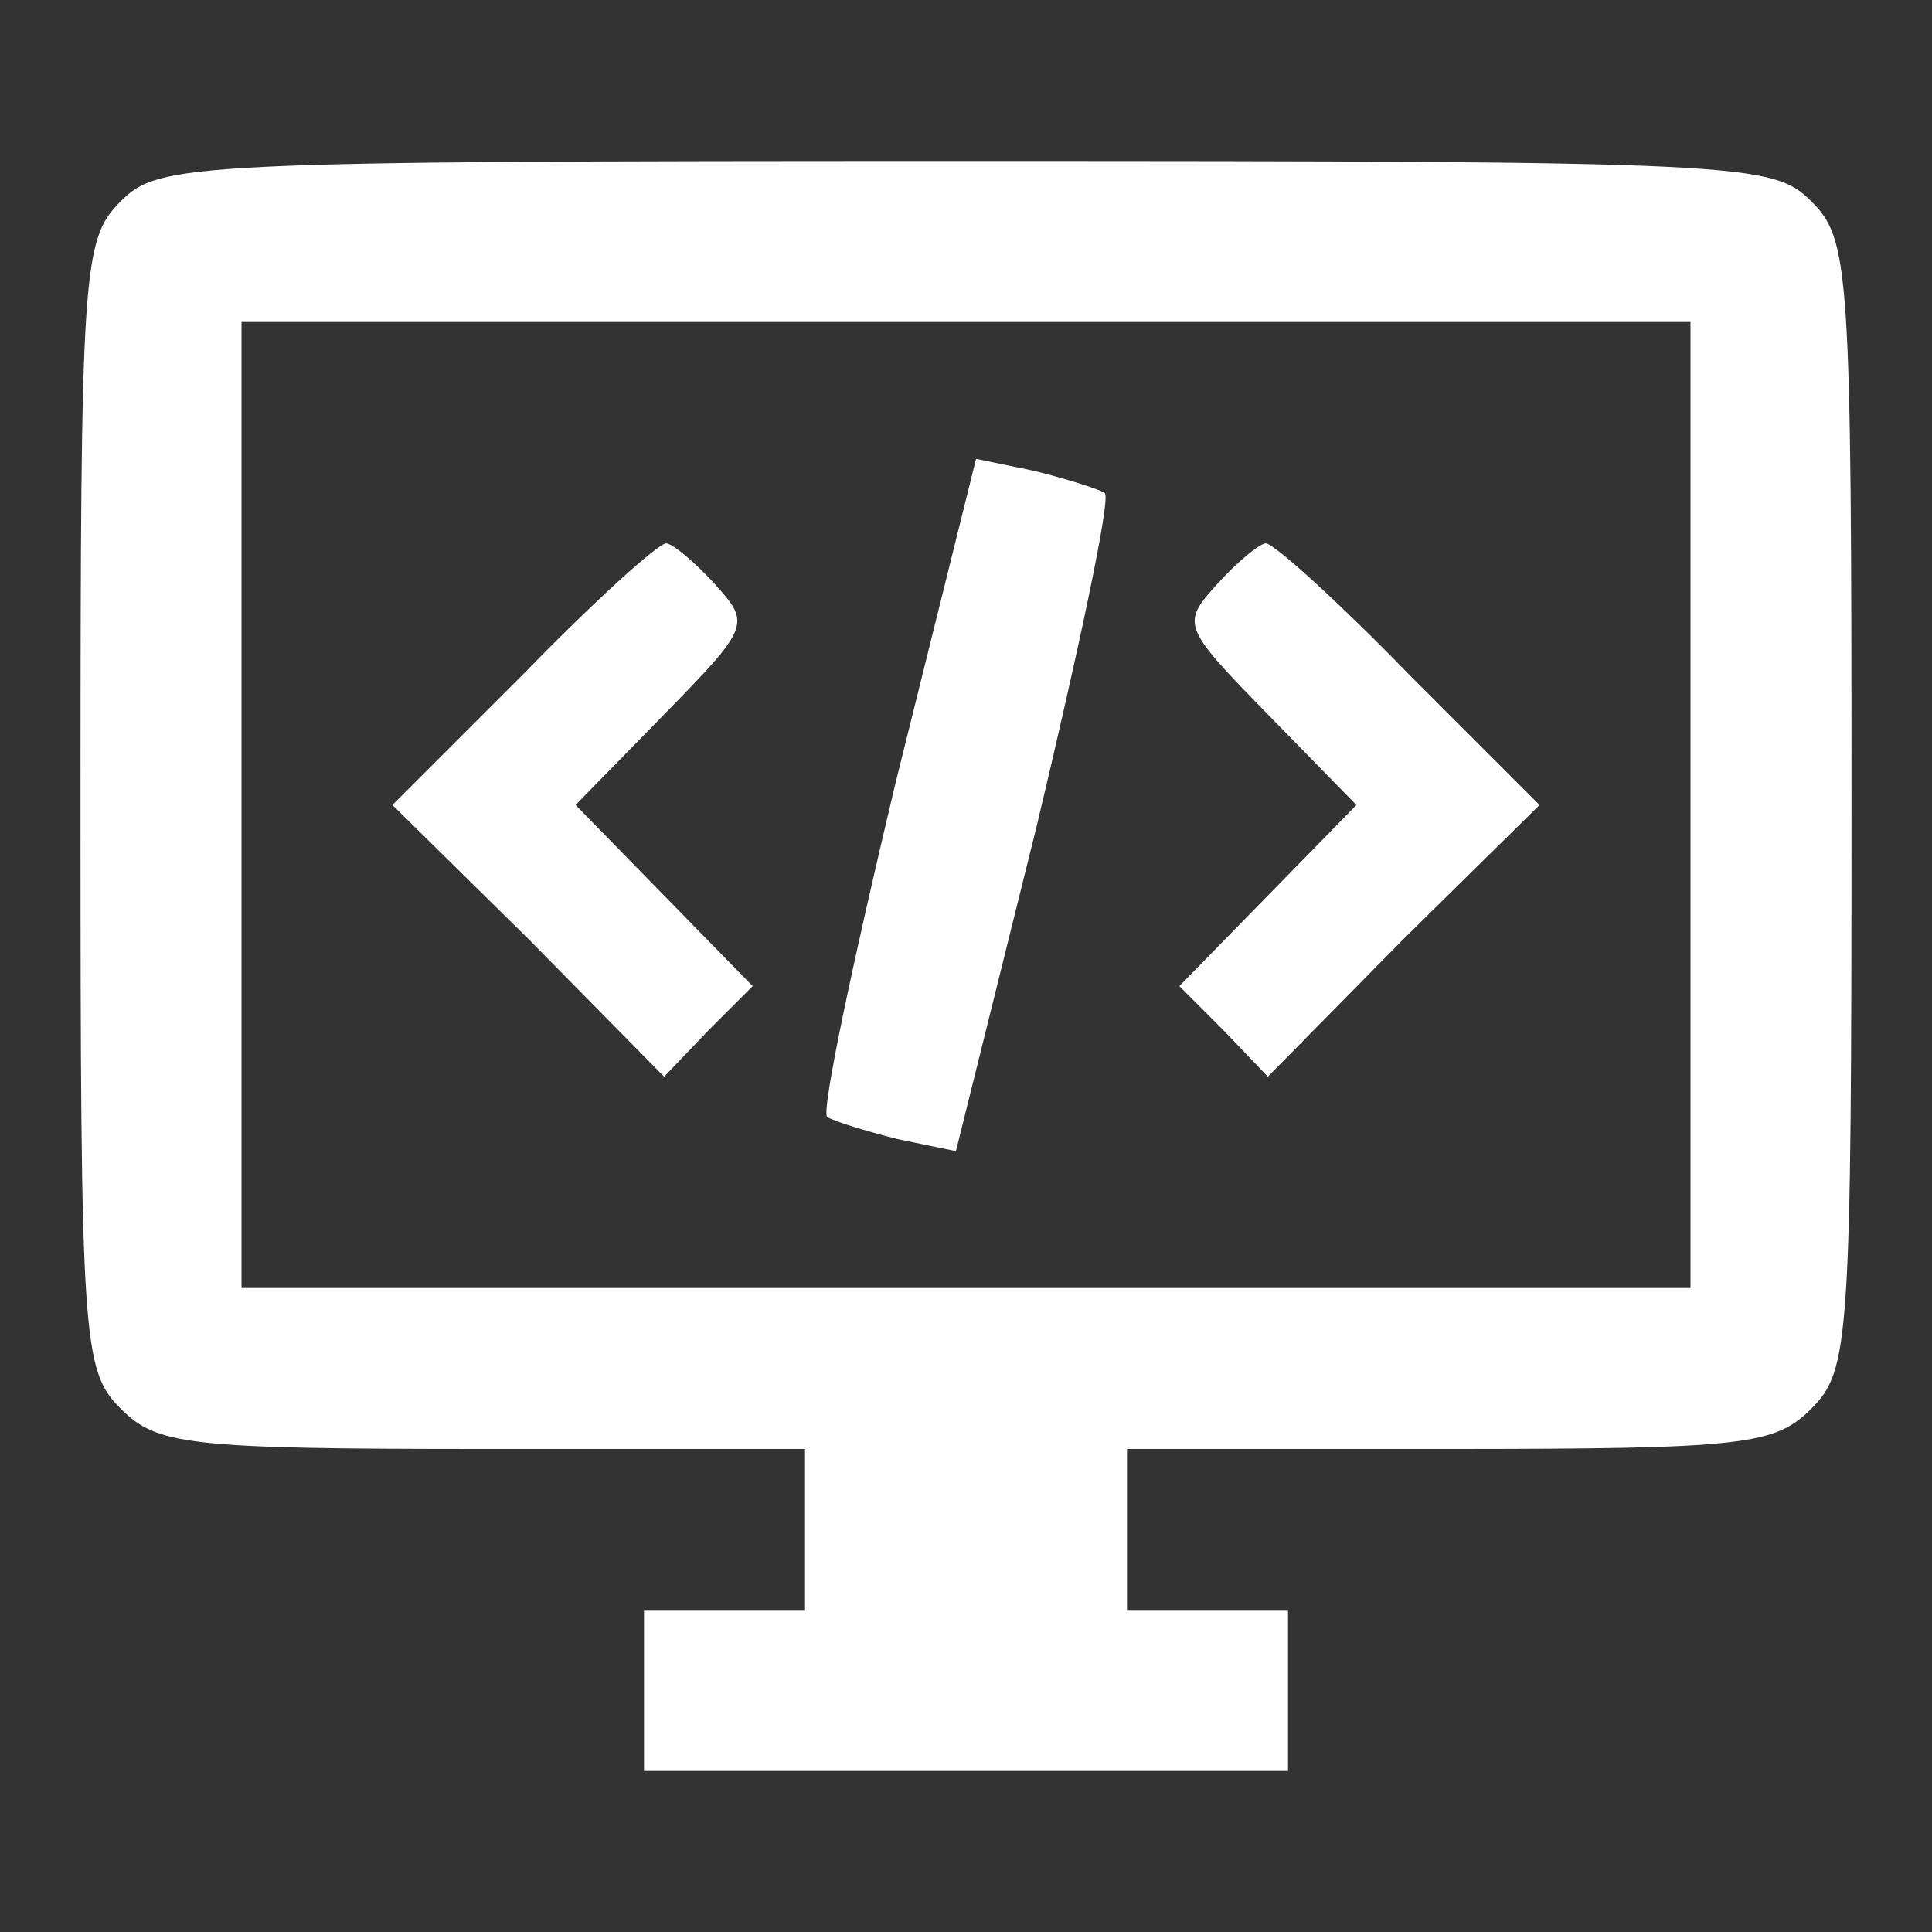
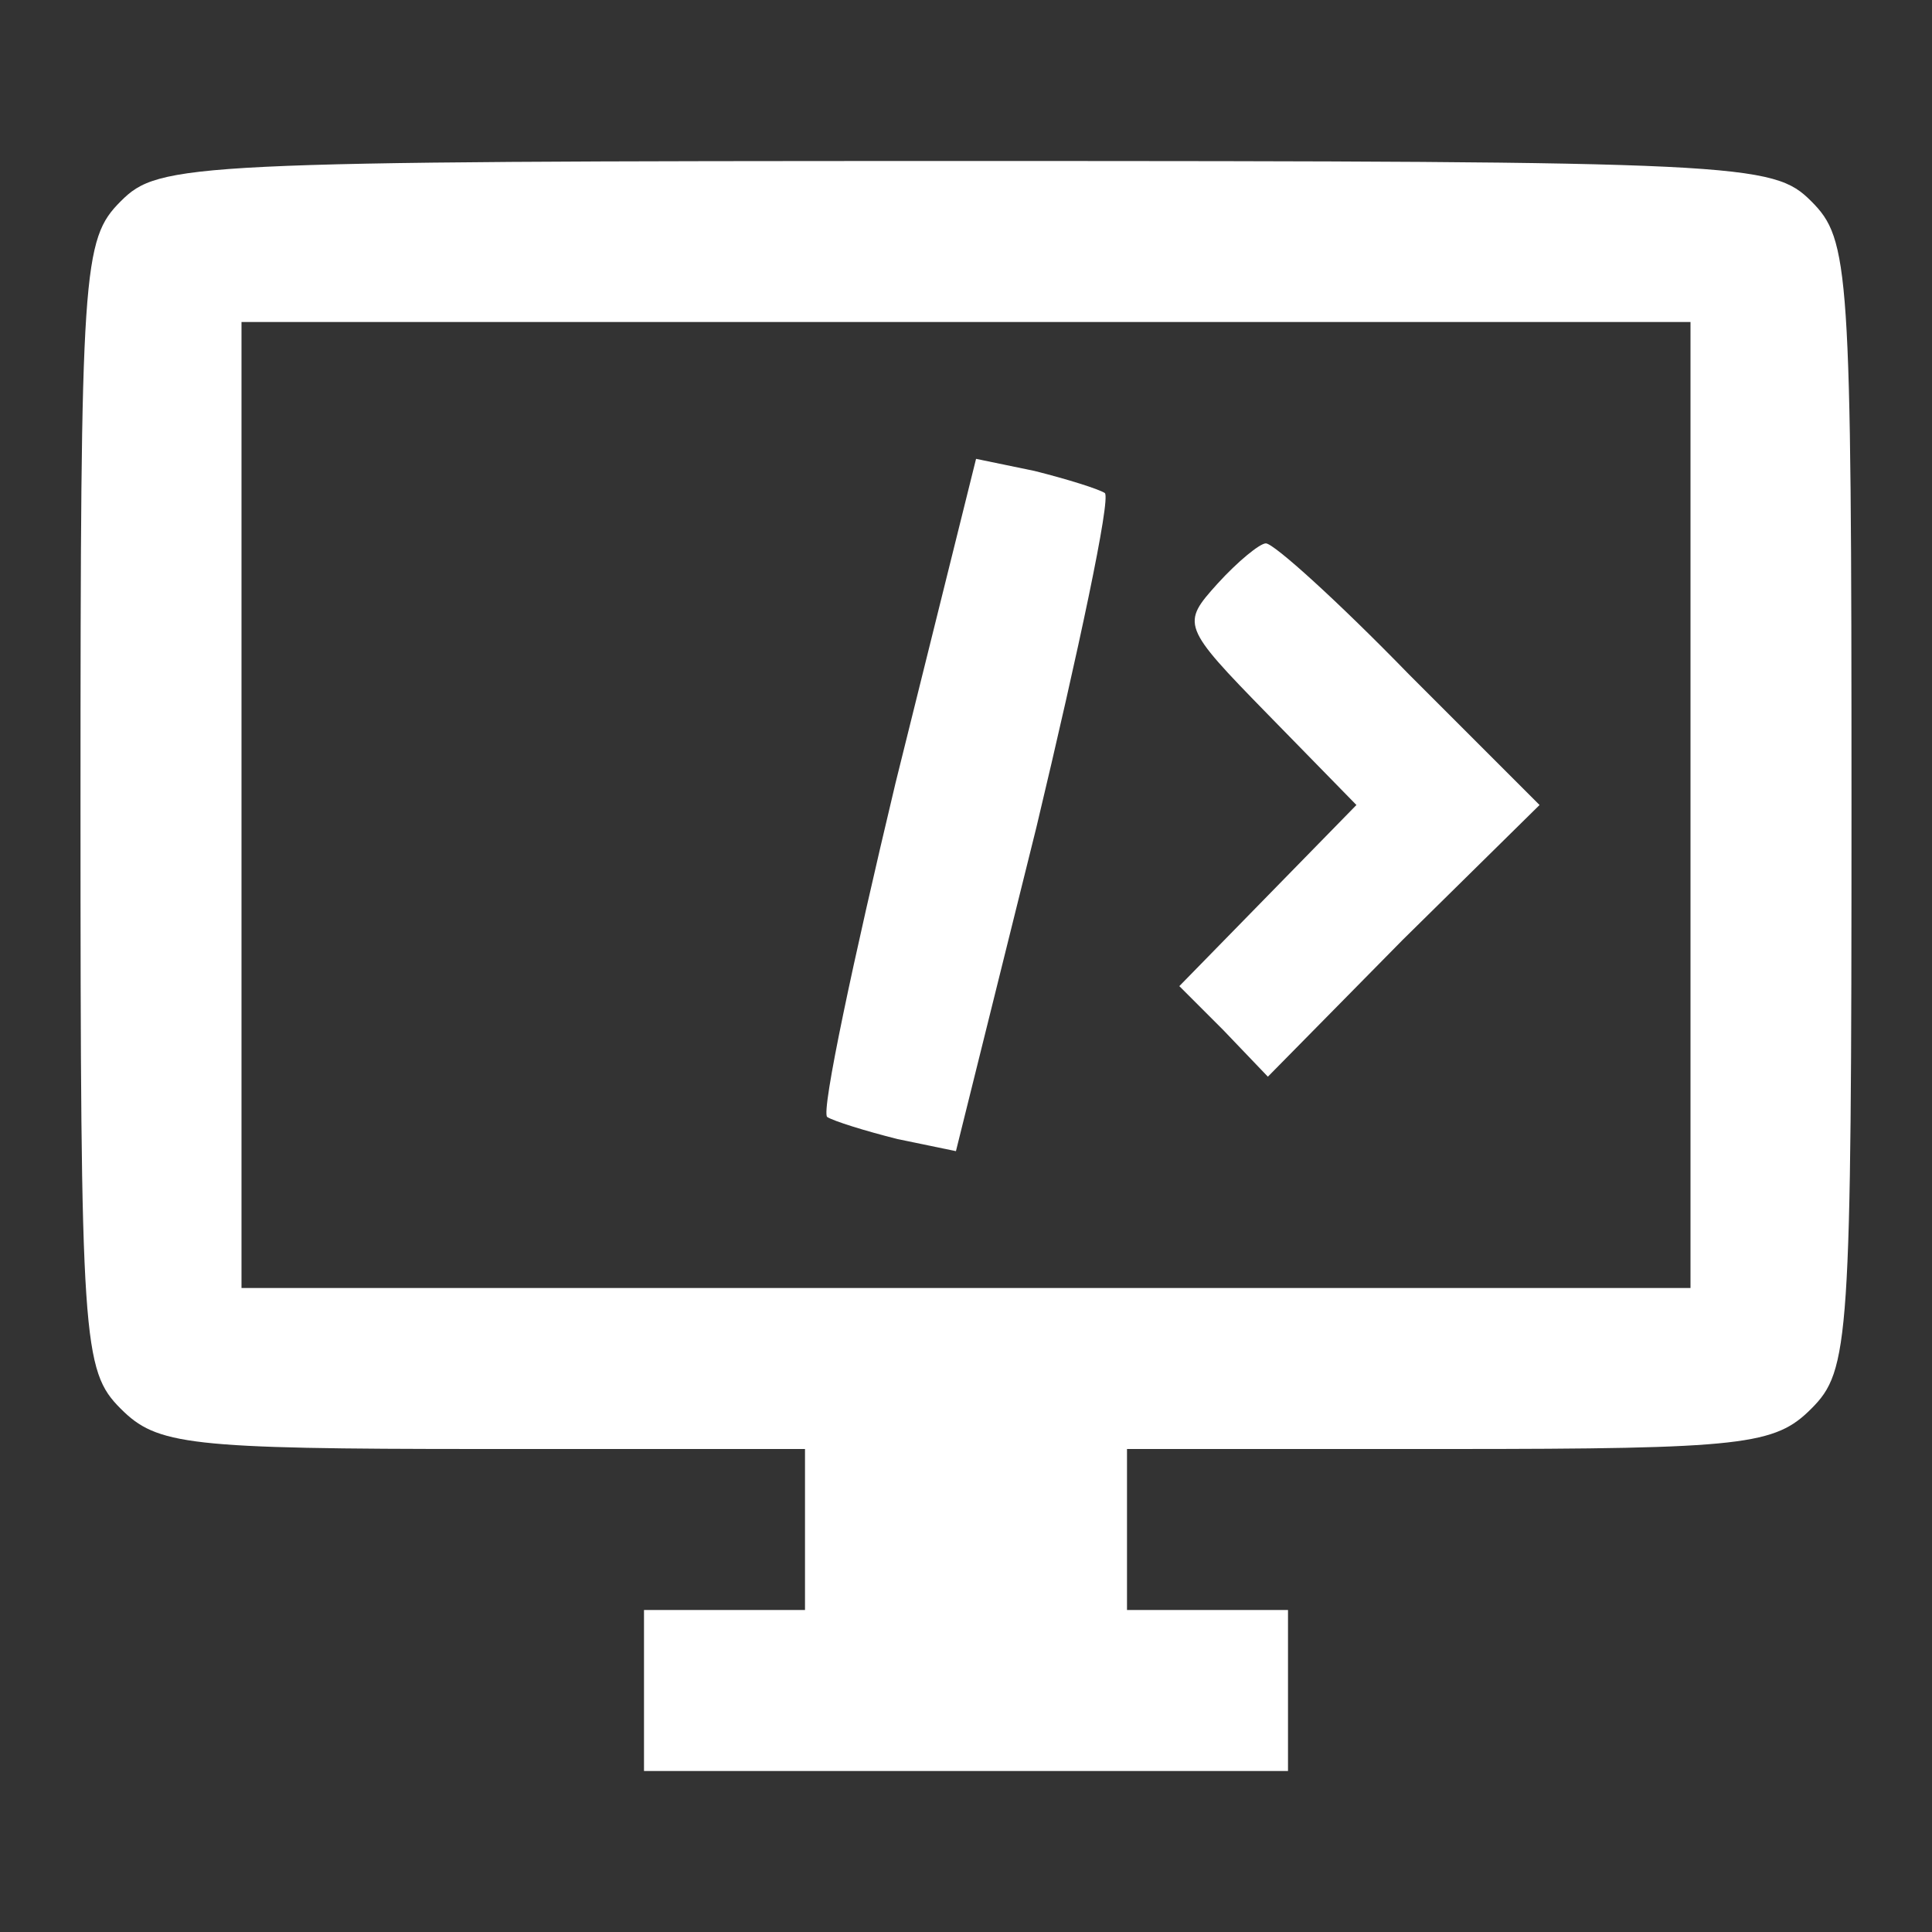
<svg xmlns="http://www.w3.org/2000/svg" width="96" height="96" viewBox="0 0 96 96" fill="none">
  <rect x="0" y="0" width="96" height="96" fill="#333333" stroke="none" />
  <path d="M6 10C4.1 11.9 4 13.3 4 40C4 66.7 4.1 68.1 6 70C7.8 71.8 9.3 72 24 72H40V76V80H36H32V84V88H48H64V84V80H60H56V76V72H72C86.7 72 88.2 71.8 90 70C91.9 68.1 92 66.7 92 40C92 13.3 91.9 11.9 90 10C88.1 8.1 86.7 8 48 8C9.3 8 7.9 8.1 6 10ZM84 40V64H48H12V40V16H48H84V40Z" fill="white" />
  <path d="M44.5 38.9C42.4 47.7 40.8 55.2 41.1 55.5C41.4 55.7 43 56.2 44.6 56.6L47.5 57.2L51.5 41.1C53.6 32.3 55.2 24.8 54.9 24.5C54.6 24.3 53 23.8 51.4 23.4L48.5 22.8L44.5 38.9Z" fill="white" />
-   <path d="M26 33.5L19.5 40L26.3 46.7L33 53.5L35.2 51.2L37.4 49L33 44.5L28.6 40L33 35.5C37.3 31.1 37.3 31 35.5 29C34.5 27.9 33.4 27 33.1 27C32.7 27 29.5 29.9 26 33.5Z" fill="white" />
-   <path d="M60.5 29C58.7 31 58.7 31.1 63 35.5L67.4 40L63 44.5L58.6 49L60.8 51.2L63 53.5L69.7 46.7L76.5 40L70 33.5C66.5 29.9 63.3 27 62.9 27C62.6 27 61.5 27.9 60.5 29Z" fill="white" />
+   <path d="M60.5 29C58.7 31 58.7 31.1 63 35.5L67.4 40L63 44.5L58.6 49L60.8 51.2L63 53.5L69.7 46.7L76.5 40L70 33.5C66.5 29.9 63.3 27 62.9 27C62.6 27 61.5 27.9 60.5 29" fill="white" />
</svg>